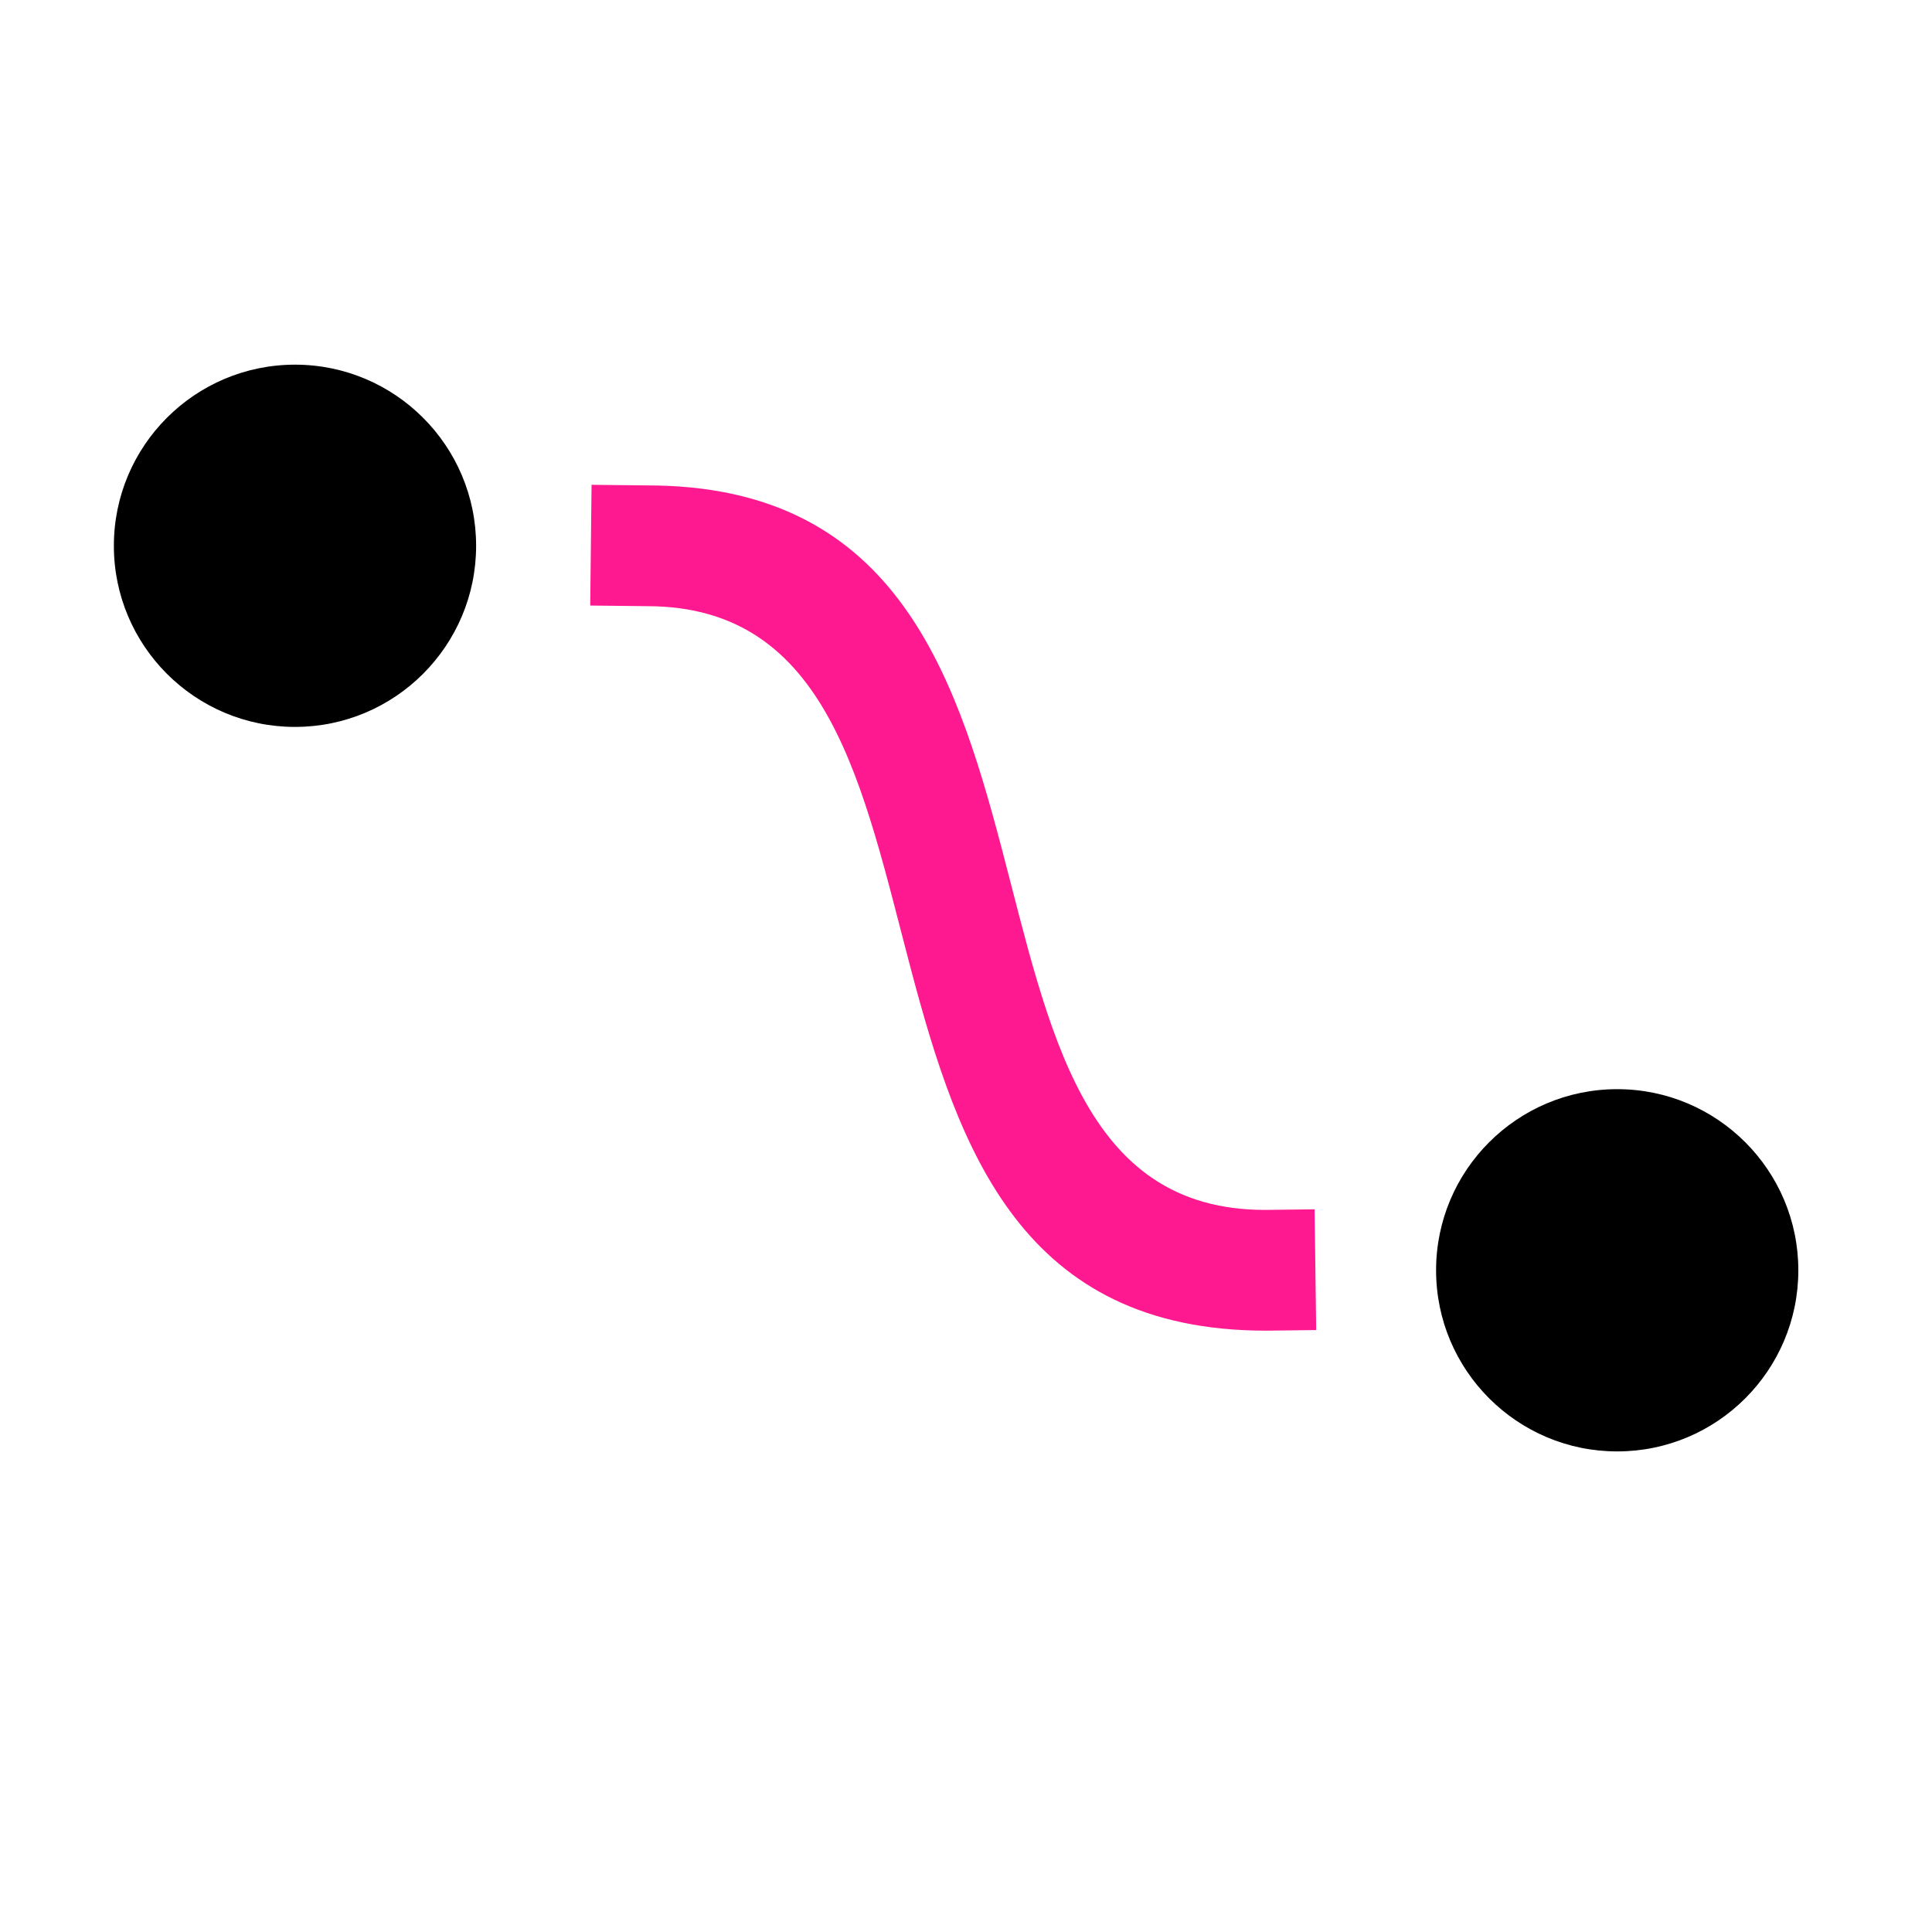
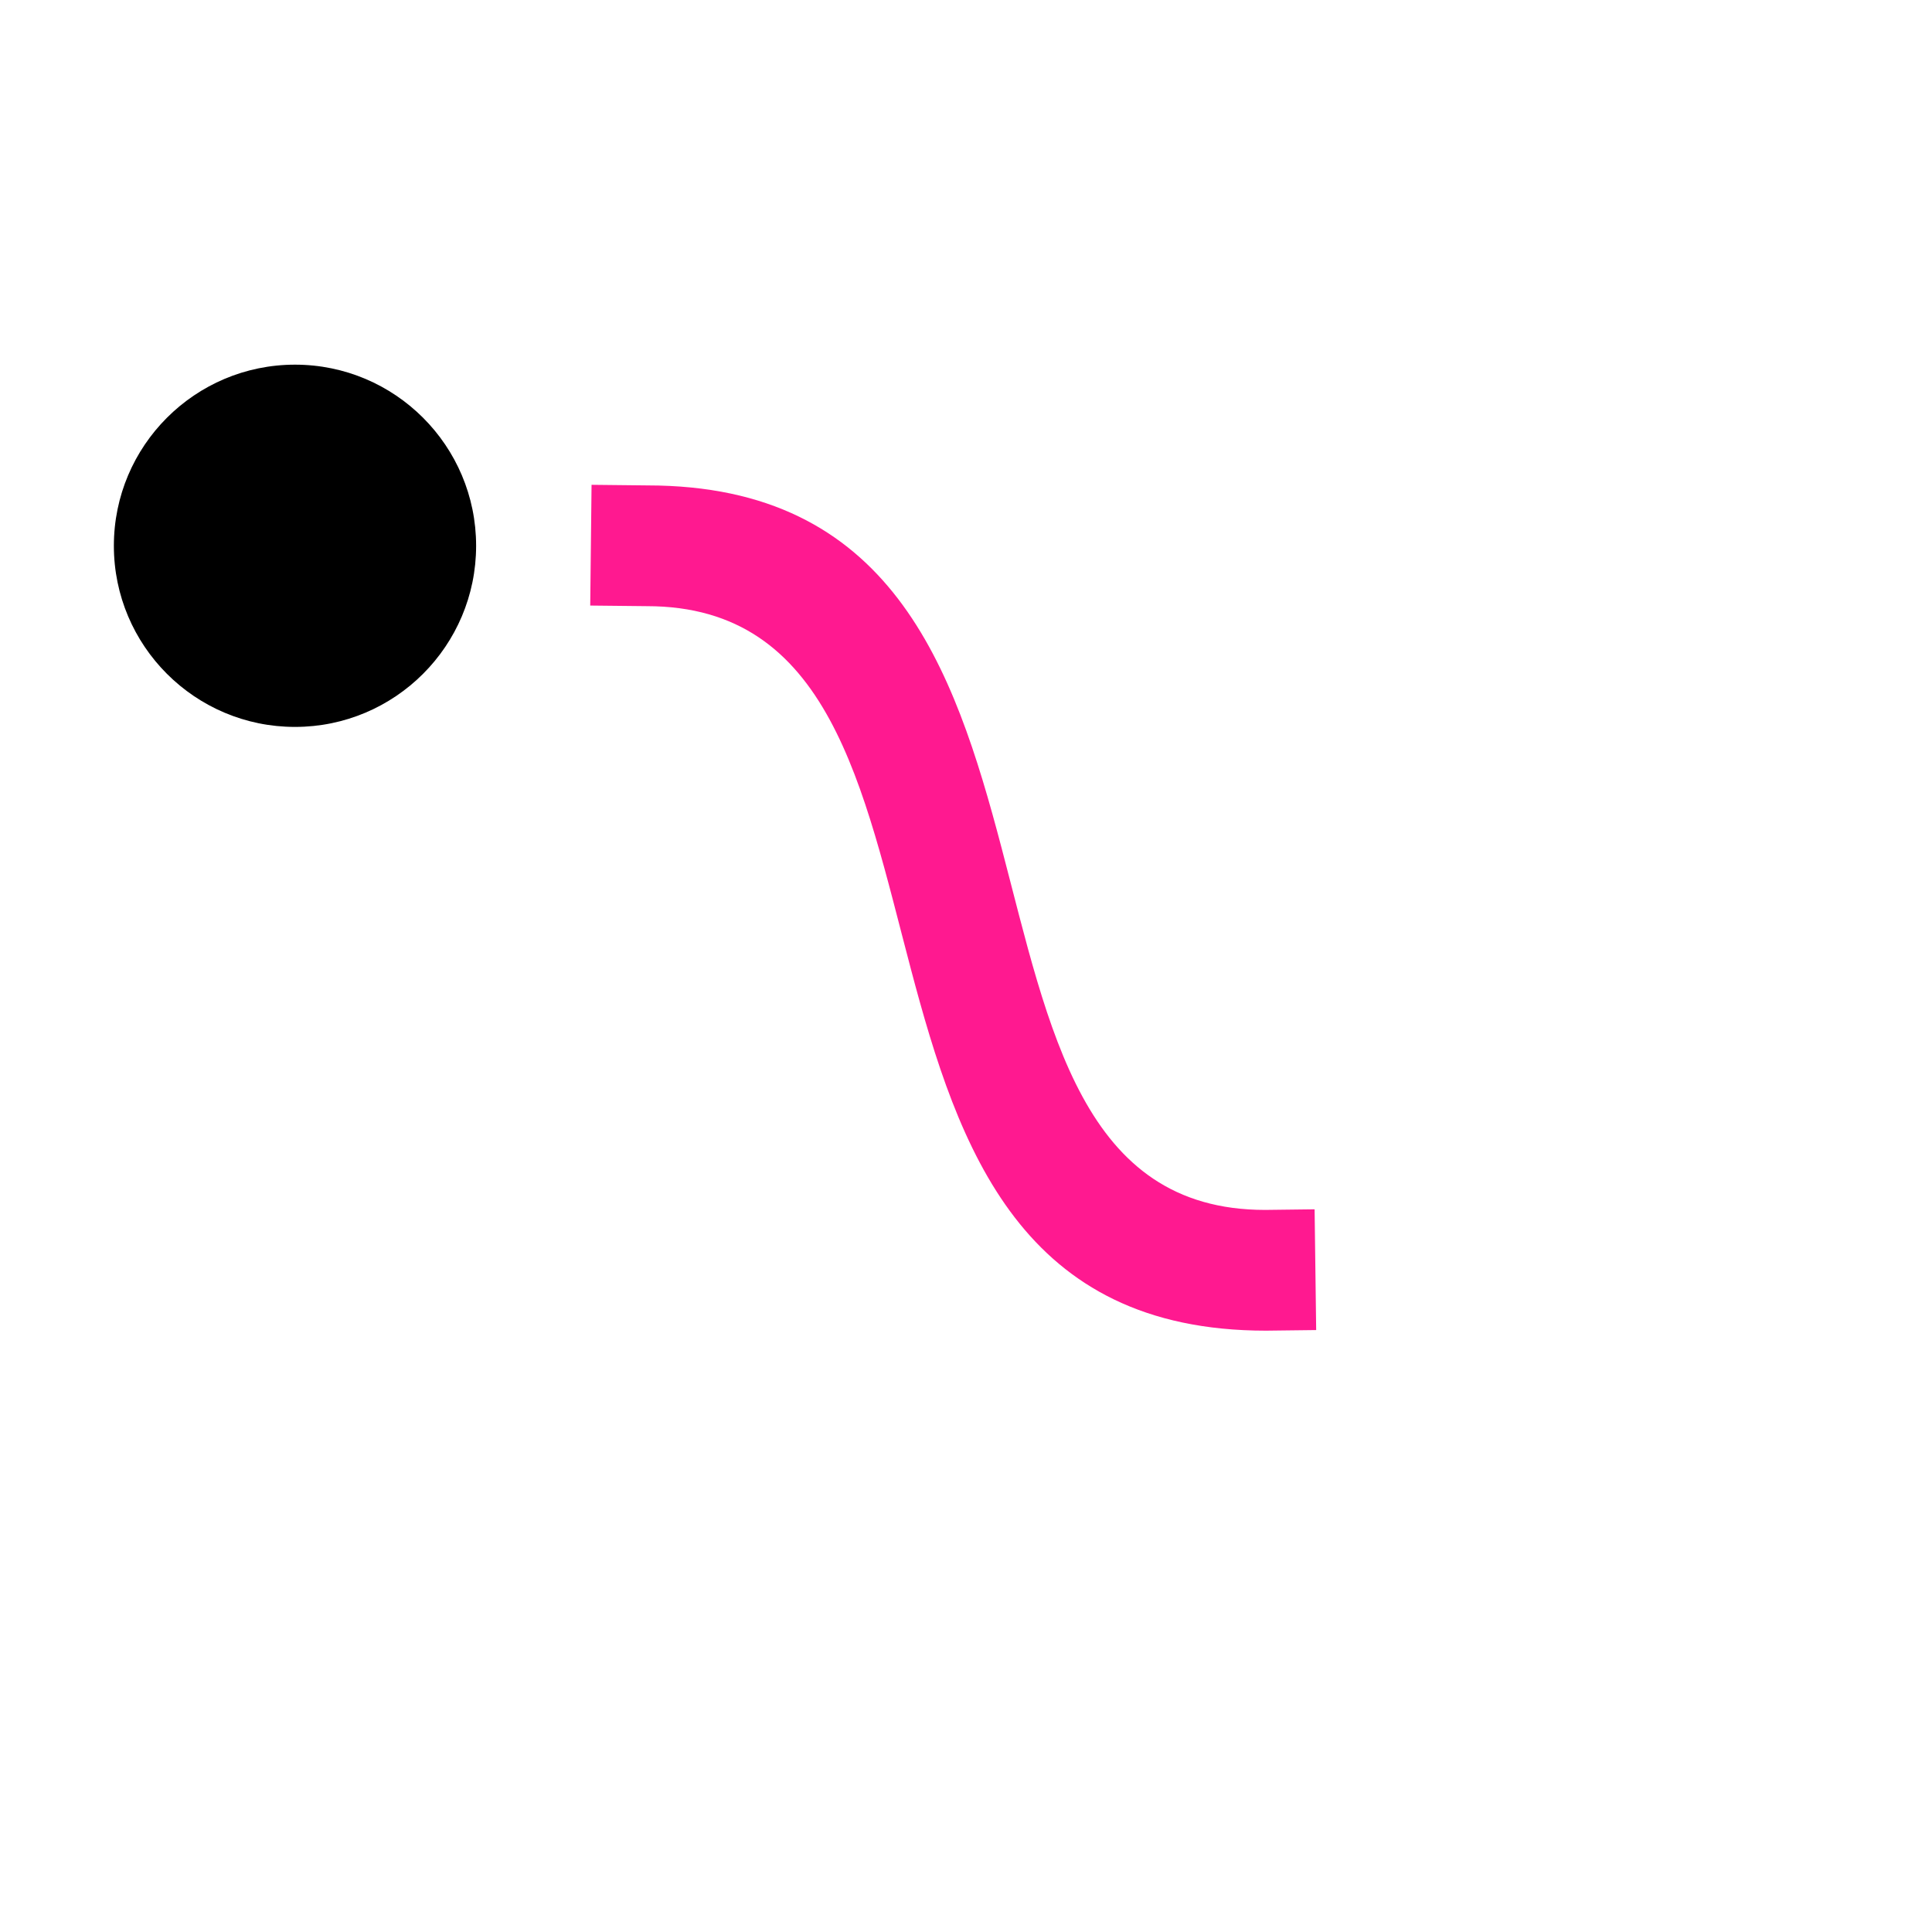
<svg xmlns="http://www.w3.org/2000/svg" xmlns:ns1="http://www.inkscape.org/namespaces/inkscape" xmlns:ns2="http://sodipodi.sourceforge.net/DTD/sodipodi-0.dtd" ns1:version="1.0.1 (3bc2e813f5, 2020-09-07)" ns2:docname="lpe-connector-symbolic.svg" viewBox="0 0 16 16" height="16" width="16" id="svg1" version="1.1">
  <style id="s0">.success { fill: #009909; }
.warning { fill: #FF1990; }
.error { fill: #00AAFF; }
</style>
  <style id="s2"> 
     @import '../../highlights.css'; 
  </style>
  <defs id="defs1676">
    <ns1:path-effect effect="join_type" id="path-effect876" is_visible="true" lpeversion="1" linecap_type="butt" line_width="1" linejoin_type="extrp_arc" miter_limit="100" attempt_force_join="true" />
    <ns1:path-effect effect="join_type" id="path-effect874" is_visible="true" lpeversion="1" linecap_type="butt" line_width="1" linejoin_type="round" miter_limit="100" attempt_force_join="true" />
    <ns1:path-effect effect="join_type" id="path-effect872" is_visible="true" lpeversion="1" linecap_type="butt" line_width="1" linejoin_type="miter" miter_limit="100" attempt_force_join="true" />
    <ns1:path-effect hide_knots="false" only_selected="true" apply_with_radius="true" apply_no_radius="true" use_knot_distance="false" flexible="false" chamfer_steps="1" radius="0" mode="F" method="auto" unit="px" satellites_param="F,0,0,1,0,2,0,1 @ F,0,0,1,0,2,0,1 @ F,0,0,1,0,2,0,1 @ F,0,0,1,0,2,0,1 | F,0,1,1,0,0,0,1 @ F,0,1,1,0,0,0,1 @ F,0,1,1,0,0,0,1 @ F,0,1,1,0,0,0,1" is_visible="true" id="path-effect957" effect="fillet_chamfer" />
    <ns1:path-effect attempt_force_join="true" miter_limit="100" linejoin_type="round" line_width="2.5" linecap_type="round" is_visible="true" id="path-effect4438" effect="join_type" />
  </defs>
  <ns2:namedview ns1:snap-global="true" ns1:document-rotation="0" ns1:current-layer="g0" ns1:window-maximized="1" ns1:window-y="-8" ns1:window-x="54" ns1:window-height="1177" ns1:window-width="1858" ns1:cy="2.2733705" ns1:cx="16.885127" ns1:zoom="22.4" showgrid="false" id="namedview" guidetolerance="10" gridtolerance="10" objecttolerance="10" ns1:snap-bbox="false" ns1:bbox-paths="true" ns1:bbox-nodes="true" ns1:snap-nodes="true" ns1:showpageshadow="false">
    <ns1:grid id="grid" type="xygrid" />
  </ns2:namedview>
  <g ns1:label="draw-rectangle" id="g0">
-     <path id="background" d="M 0,0 H 16 V 16 H 0 Z" style="opacity:0" ns1:connector-curvature="0" />
    <g id="g904" transform="translate(55.982)">
-       <path style="fill-rule:nonzero;stroke:none;stroke-width:1px;stroke-linecap:butt;stroke-linejoin:miter;stroke-opacity:1" d="M 12.95,10.995 11.536,11 C 8.445,11 8.445,3 4.465,3 L 3.002,2.995 2.998,3.995 4.463,4 c 3.092,0 3.092,8 7.074,8 l 1.416,-0.005 z" id="path902" ns2:nodetypes="cccc" ns1:path-effect="#path-effect874" ns1:original-d="M 12.951667,11.494923 11.535579,11.5 C 8,11.5 8,3.5 4.4633565,3.5 L 3,3.4949237" class="warning" />
-     </g>
+       </g>
    <g id="g896" transform="translate(-0.057)">
      <path style="fill-rule:nonzero;stroke:none;stroke-width:1px;stroke-linecap:butt;stroke-linejoin:miter;stroke-opacity:1" d="m 10.944,10.015 -0.41,0.005 c -3.034,0 -1.082,-6 -5.115,-6 l -0.463,-0.005 -0.011,1 0.469,0.005 c 3.035,0 1.083,6 5.127,6 l 0.416,-0.005 z" id="path892" ns2:nodetypes="cccc" ns1:path-effect="#path-effect874" ns1:original-d="m 10.949874,10.515408 -0.416088,0.0051 c -3.535579,0 -1.583912,-5.9999995 -5.1205555,-5.9999995 l -0.4633565,-0.0051" class="warning" />
    </g>
    <circle style="fill:#000000;stroke-width:3.195" id="circle906" cx="69.482" cy="11.5" r="1.5" />
-     <path id="circle898" style="fill:#000000;stroke-width:3.195" d="m 14.893,10.52 c 0,0.828 -0.672,1.5 -1.5,1.5 -0.828,0 -1.5,-0.672 -1.5,-1.5 0,-0.828 0.672,-1.5 1.5,-1.5 0.828,0 1.5,0.672 1.5,1.5 z" ns2:nodetypes="sssss" />
    <g id="g870" transform="translate(18.998)">
-       <path style="fill-rule:nonzero;stroke:none;stroke-width:1px;stroke-linecap:butt;stroke-linejoin:miter;stroke-opacity:1" d="M 13.762,10.995 12.347,11 C 8.737,11 9.223,8.361 8.342,5.706 8.132,5.073 7.83,4.457 7.324,3.971 6.678,3.35 5.763,3 4.465,3 L 3.002,2.995 2.998,3.995 4.463,4 C 6.17,4 6.846,4.69 7.246,5.629 7.911,7.191 7.8,9.675 9.333,11.041 10.024,11.656 10.983,12 12.349,12 l 1.416,-0.005 z" id="path864" ns2:nodetypes="cccc" ns1:path-effect="#path-effect874" ns1:original-d="M 13.763328,11.494923 12.34724,11.5 C 6,11.5 10.463356,3.5 4.4633565,3.5 L 3,3.4949237" class="warning" />
      <path style="fill-rule:nonzero;stroke:none;stroke-width:1px;stroke-linecap:butt;stroke-linejoin:miter;stroke-opacity:1" d="m 11.994,9.848 2,2 0,-0.707 -2,2 0.707,0.707 2.354,-2.354 -2.354,-2.354 z" id="path866" ns2:nodetypes="ccc" ns1:path-effect="#path-effect876" ns1:original-d="m 12.34724,9.4949237 2,2.0000003 -2,2" class="warning" />
    </g>
    <circle style="fill:#000000;stroke-width:3.195" id="circle908" cx="58.482" cy="3.5" r="1.5" />
    <path id="circle884" style="fill:#000000;stroke-width:3.195" d="m 3.943,4.52 c 0,0.828 -0.672,1.5 -1.5,1.5 -0.828,0 -1.5,-0.672 -1.5,-1.5 0,-0.828 0.672,-1.5 1.5,-1.5 0.828,0 1.5,0.672 1.5,1.5 z" ns2:nodetypes="sssss" />
-     <circle style="fill:#000000;stroke-width:3.195" id="path862" cx="21.498" cy="3.5" r="1.5" />
  </g>
</svg>